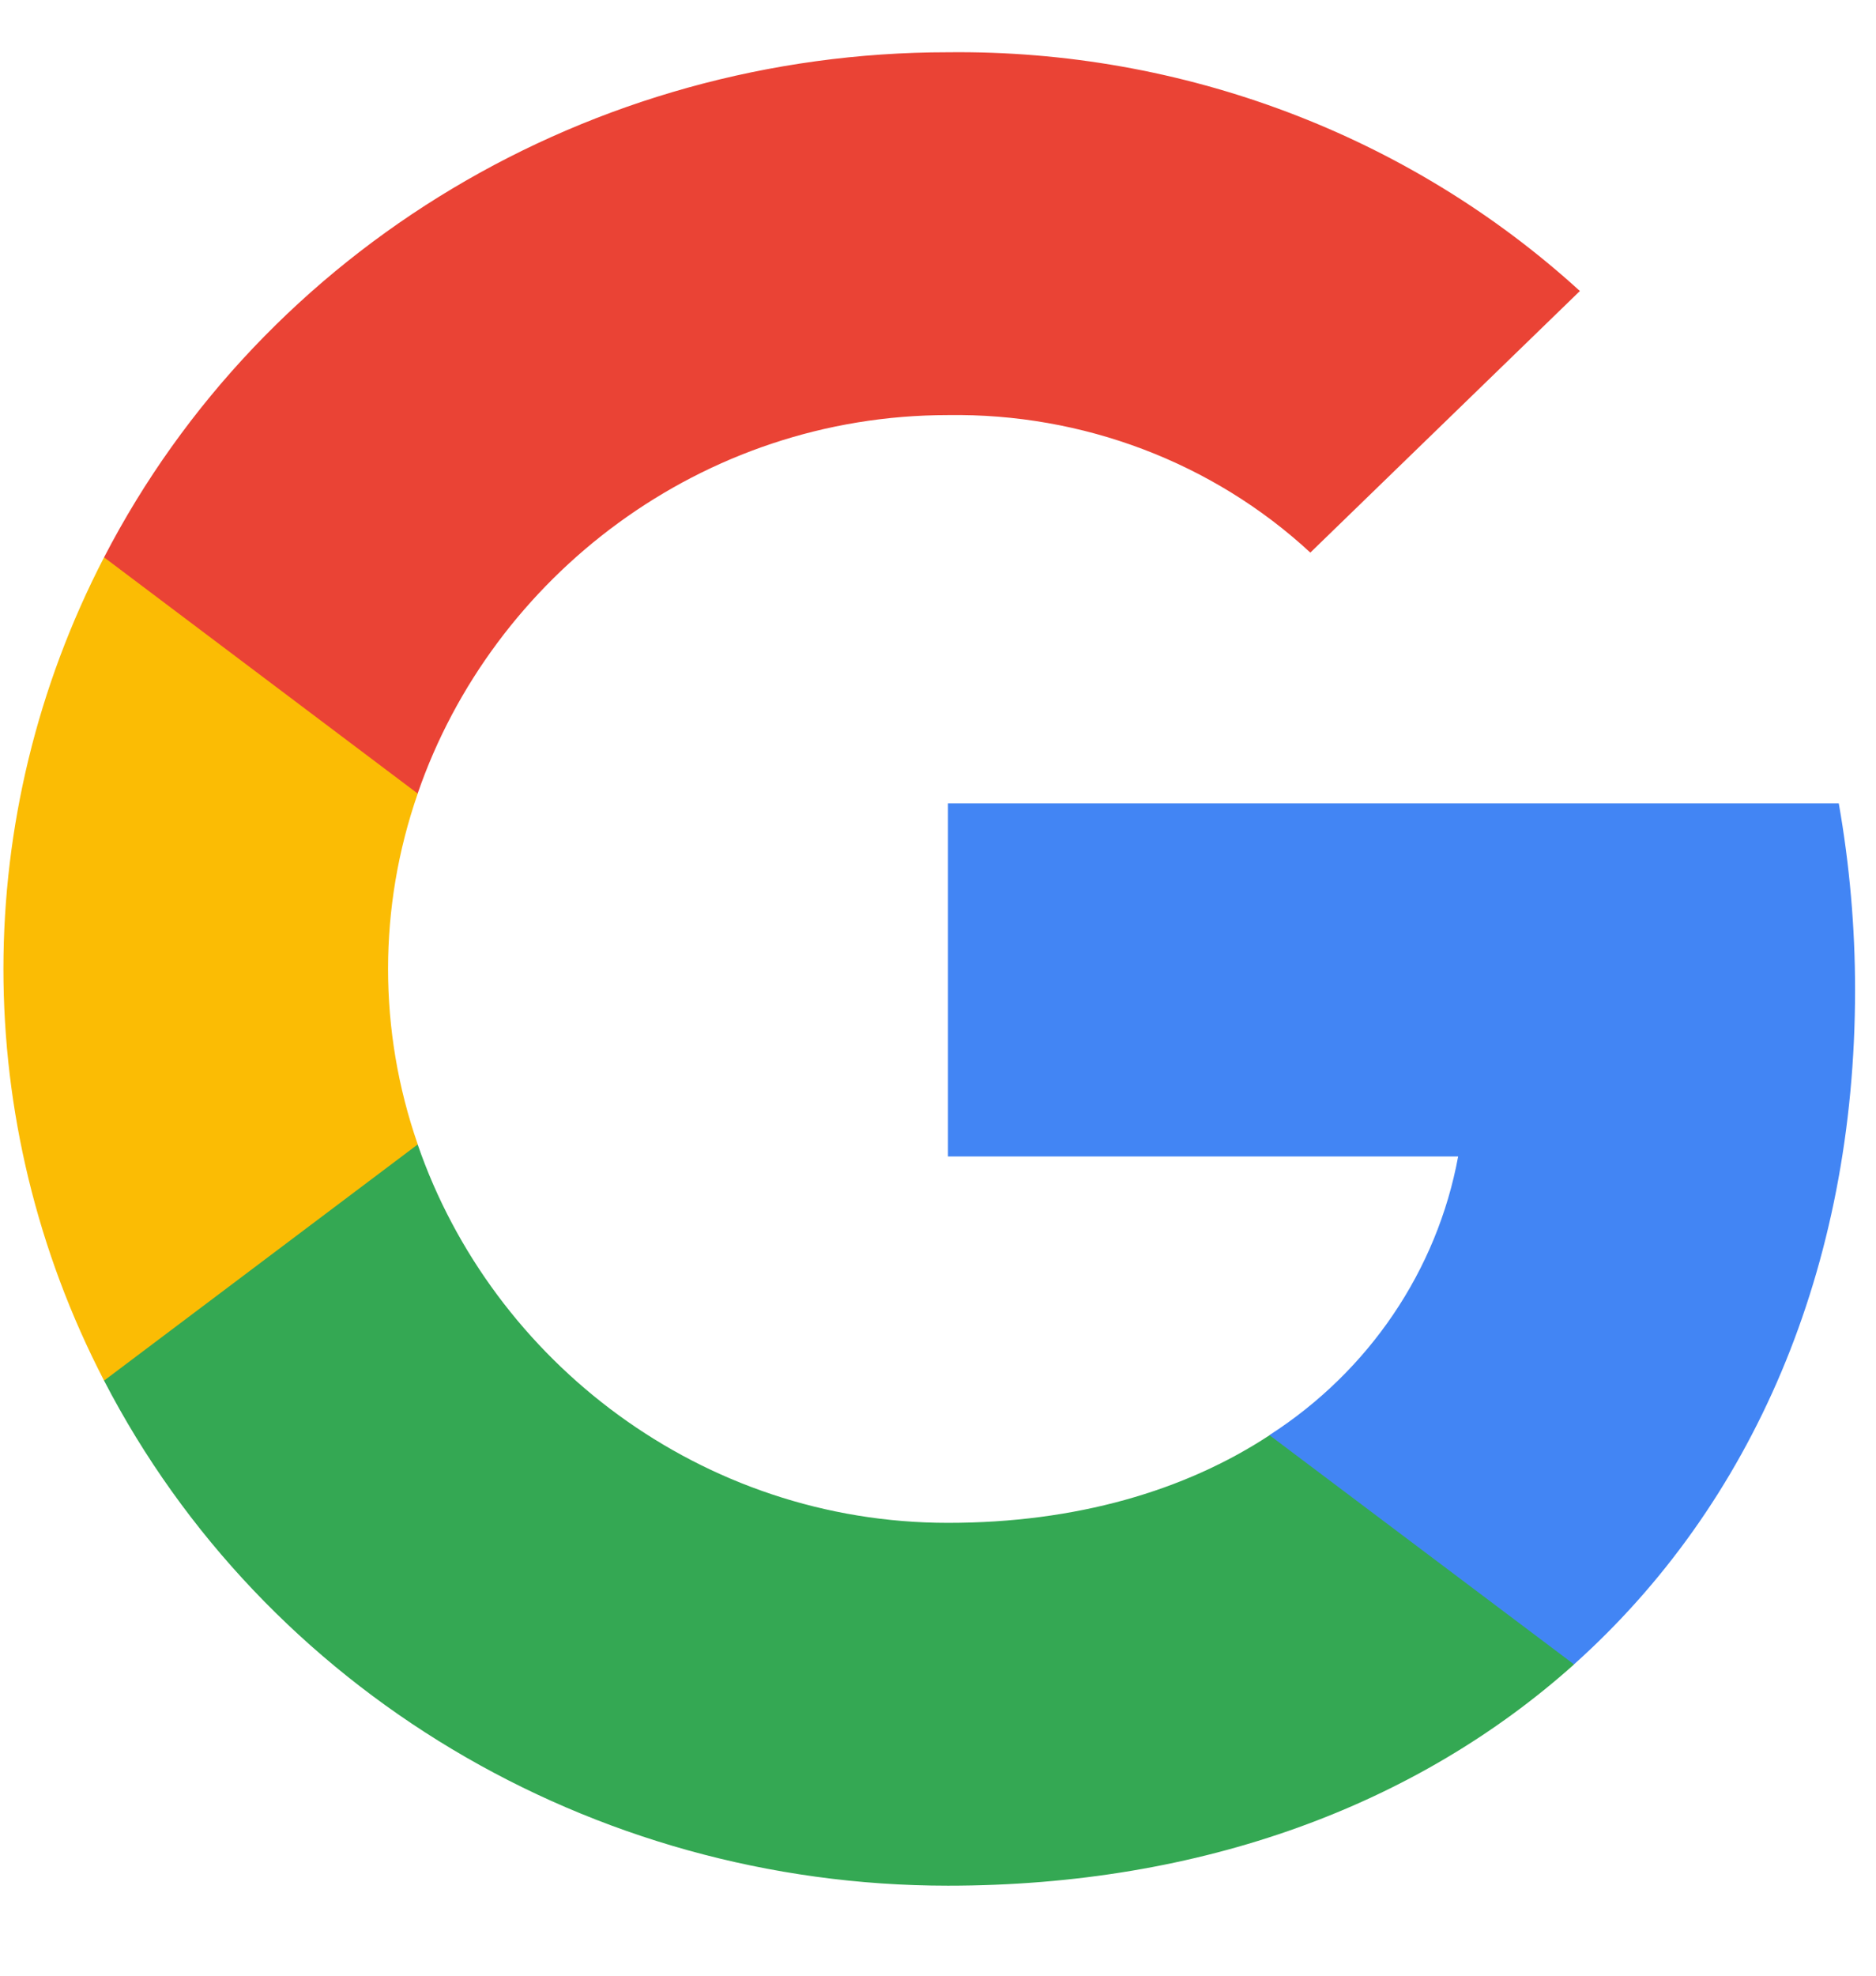
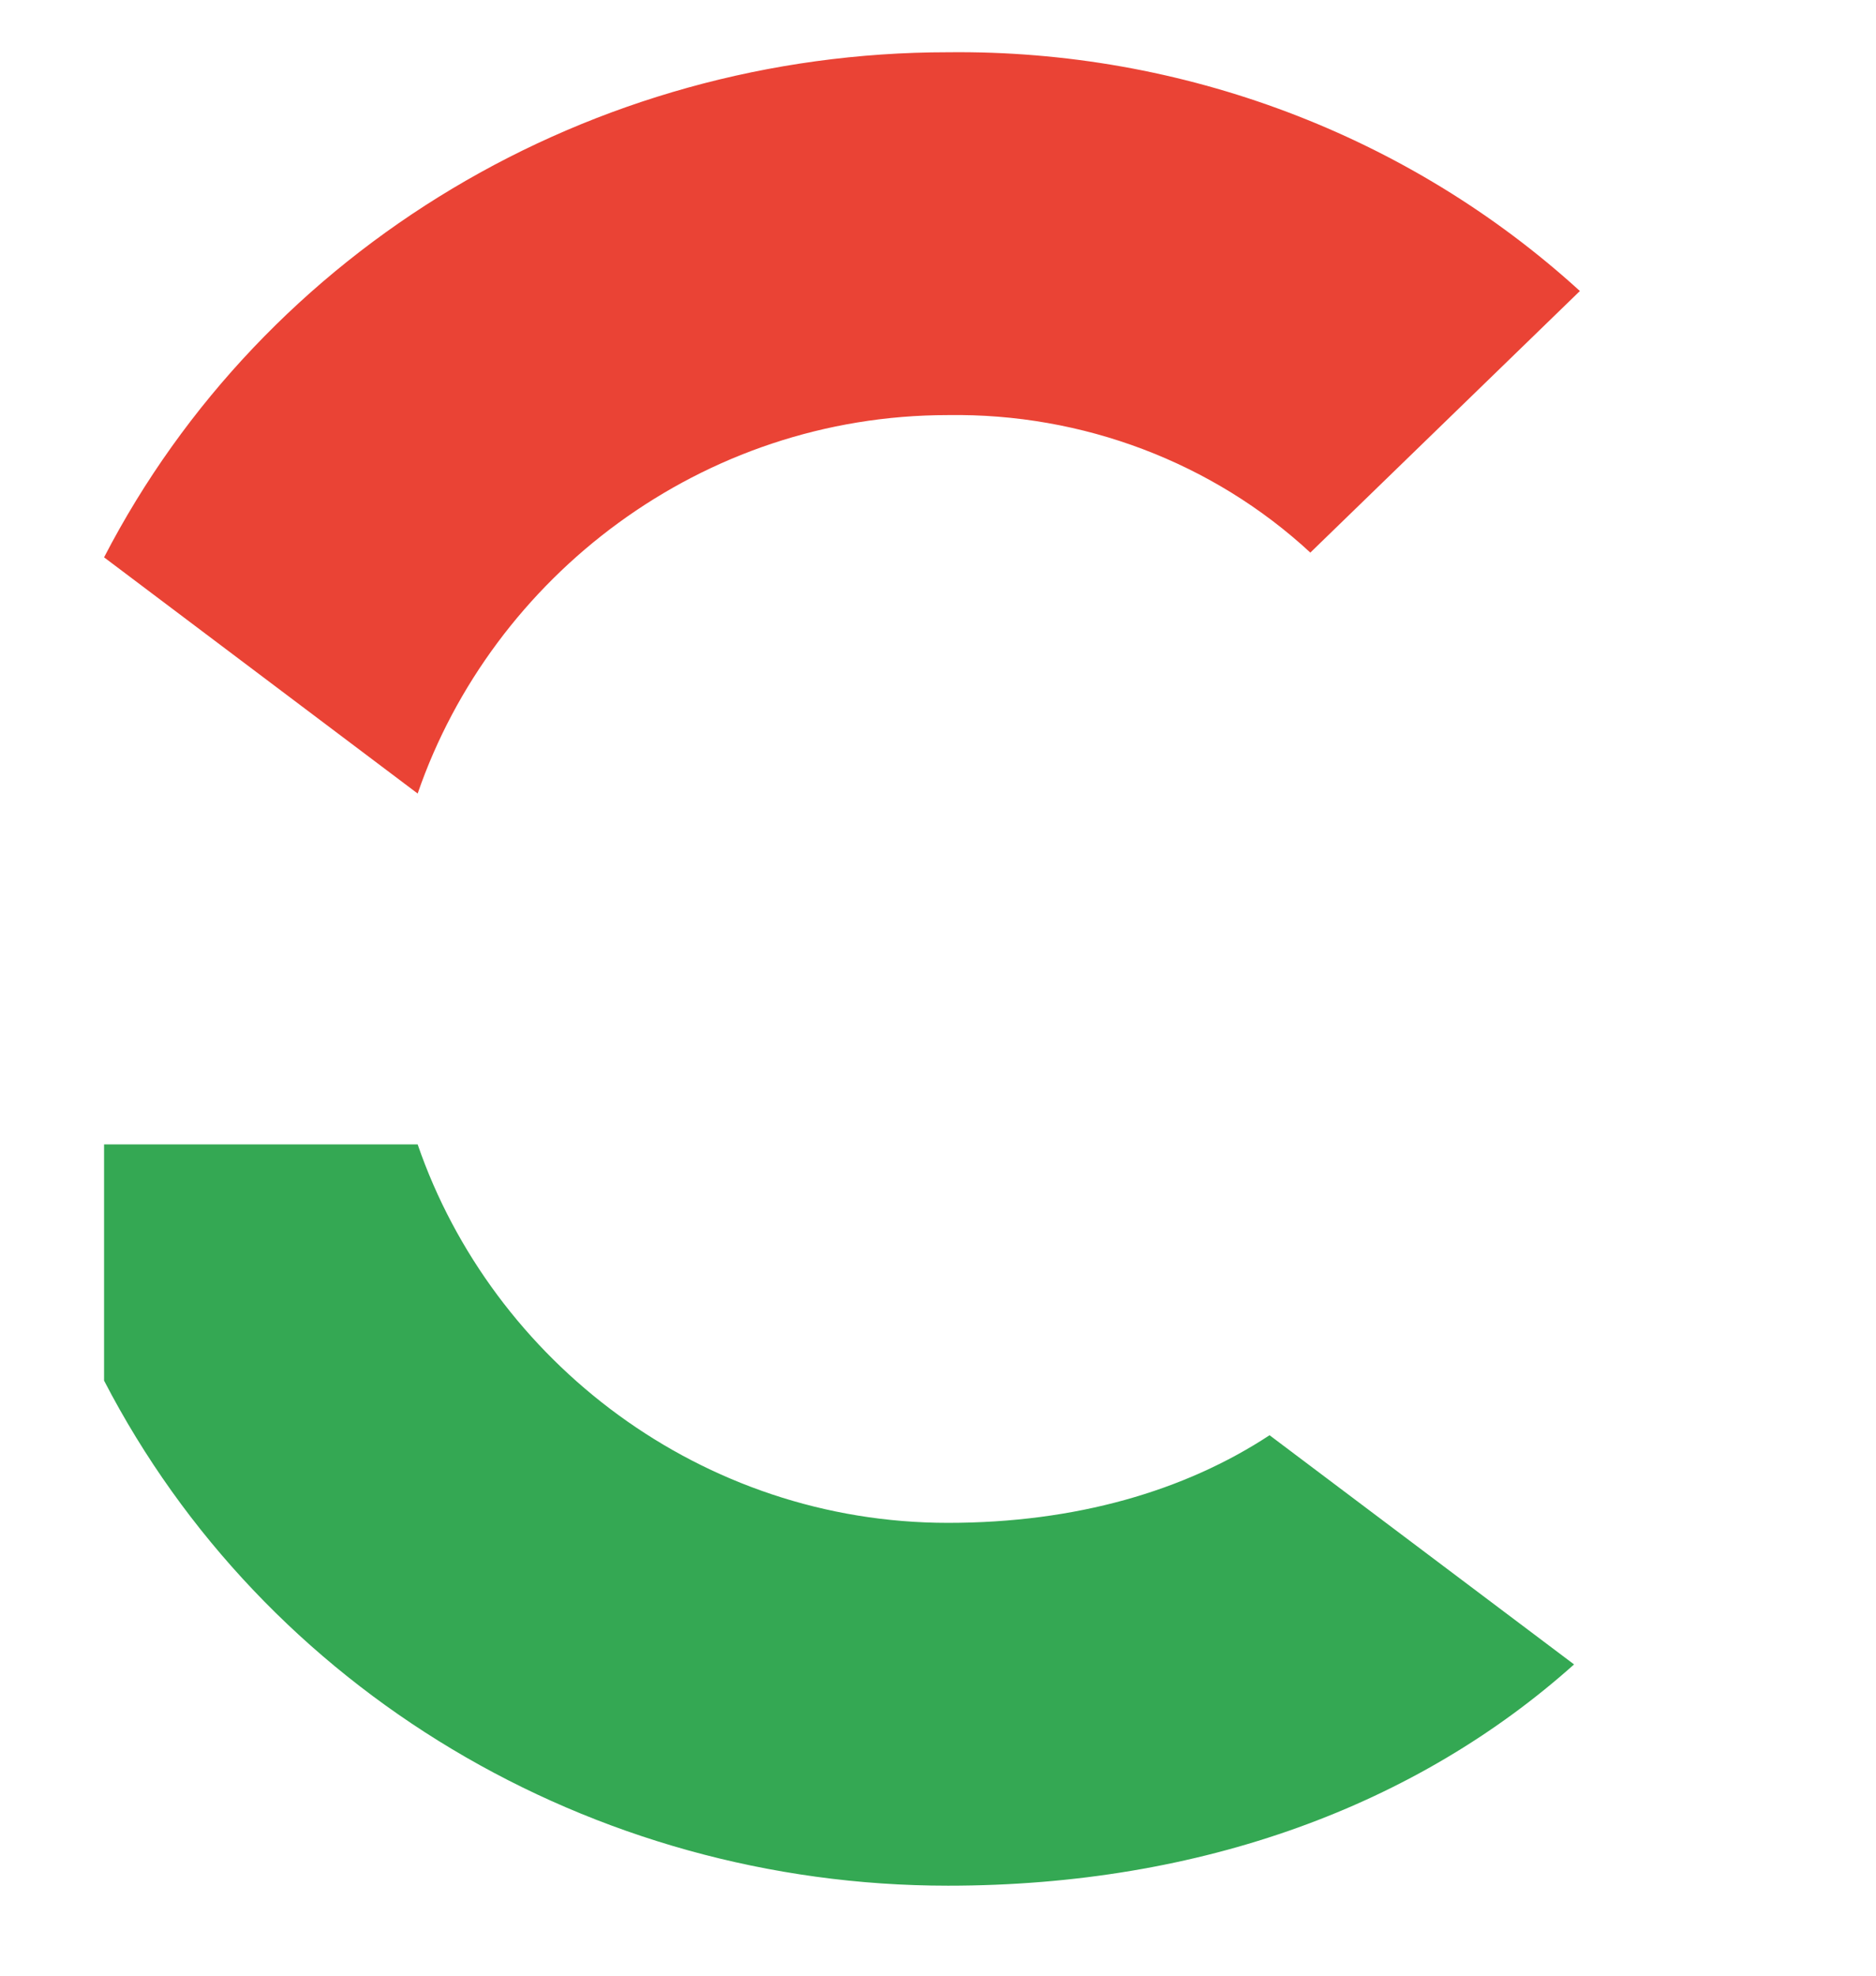
<svg xmlns="http://www.w3.org/2000/svg" width="19" height="20" viewBox="0 0 19 20" fill="none">
-   <path fill-rule="evenodd" clip-rule="evenodd" d="M18.788 10.02C18.788 9.388 18.733 8.757 18.623 8.133H9.601V11.707H14.768C14.555 12.861 13.864 13.88 12.858 14.527V16.848H15.942C17.747 15.232 18.788 12.844 18.788 10.02Z" fill="#4285F4" />
  <path fill-rule="evenodd" clip-rule="evenodd" d="M9.601 19.089C12.183 19.089 14.356 18.267 15.942 16.849L12.858 14.529C11.999 15.093 10.894 15.416 9.601 15.416C7.106 15.416 4.988 13.784 4.23 11.585H1.054V13.976C2.677 17.11 5.985 19.089 9.601 19.089Z" fill="#34A853" />
-   <path fill-rule="evenodd" clip-rule="evenodd" d="M4.231 11.585C3.83 10.433 3.83 9.185 4.231 8.033V5.642H1.054C-0.305 8.264 -0.305 11.354 1.054 13.976L4.231 11.585Z" fill="#FBBC04" />
-   <path fill-rule="evenodd" clip-rule="evenodd" d="M9.601 4.202C10.965 4.181 12.284 4.681 13.271 5.594L16.001 2.946C14.27 1.368 11.976 0.502 9.601 0.529C5.985 0.529 2.677 2.507 1.054 5.642L4.23 8.033C4.988 5.834 7.106 4.202 9.601 4.202Z" fill="#EA4335" />
+   <path fill-rule="evenodd" clip-rule="evenodd" d="M9.601 4.202C10.965 4.181 12.284 4.681 13.271 5.594L16.001 2.946C14.27 1.368 11.976 0.502 9.601 0.529C5.985 0.529 2.677 2.507 1.054 5.642L4.23 8.033C4.988 5.834 7.106 4.202 9.601 4.202" fill="#EA4335" />
</svg>